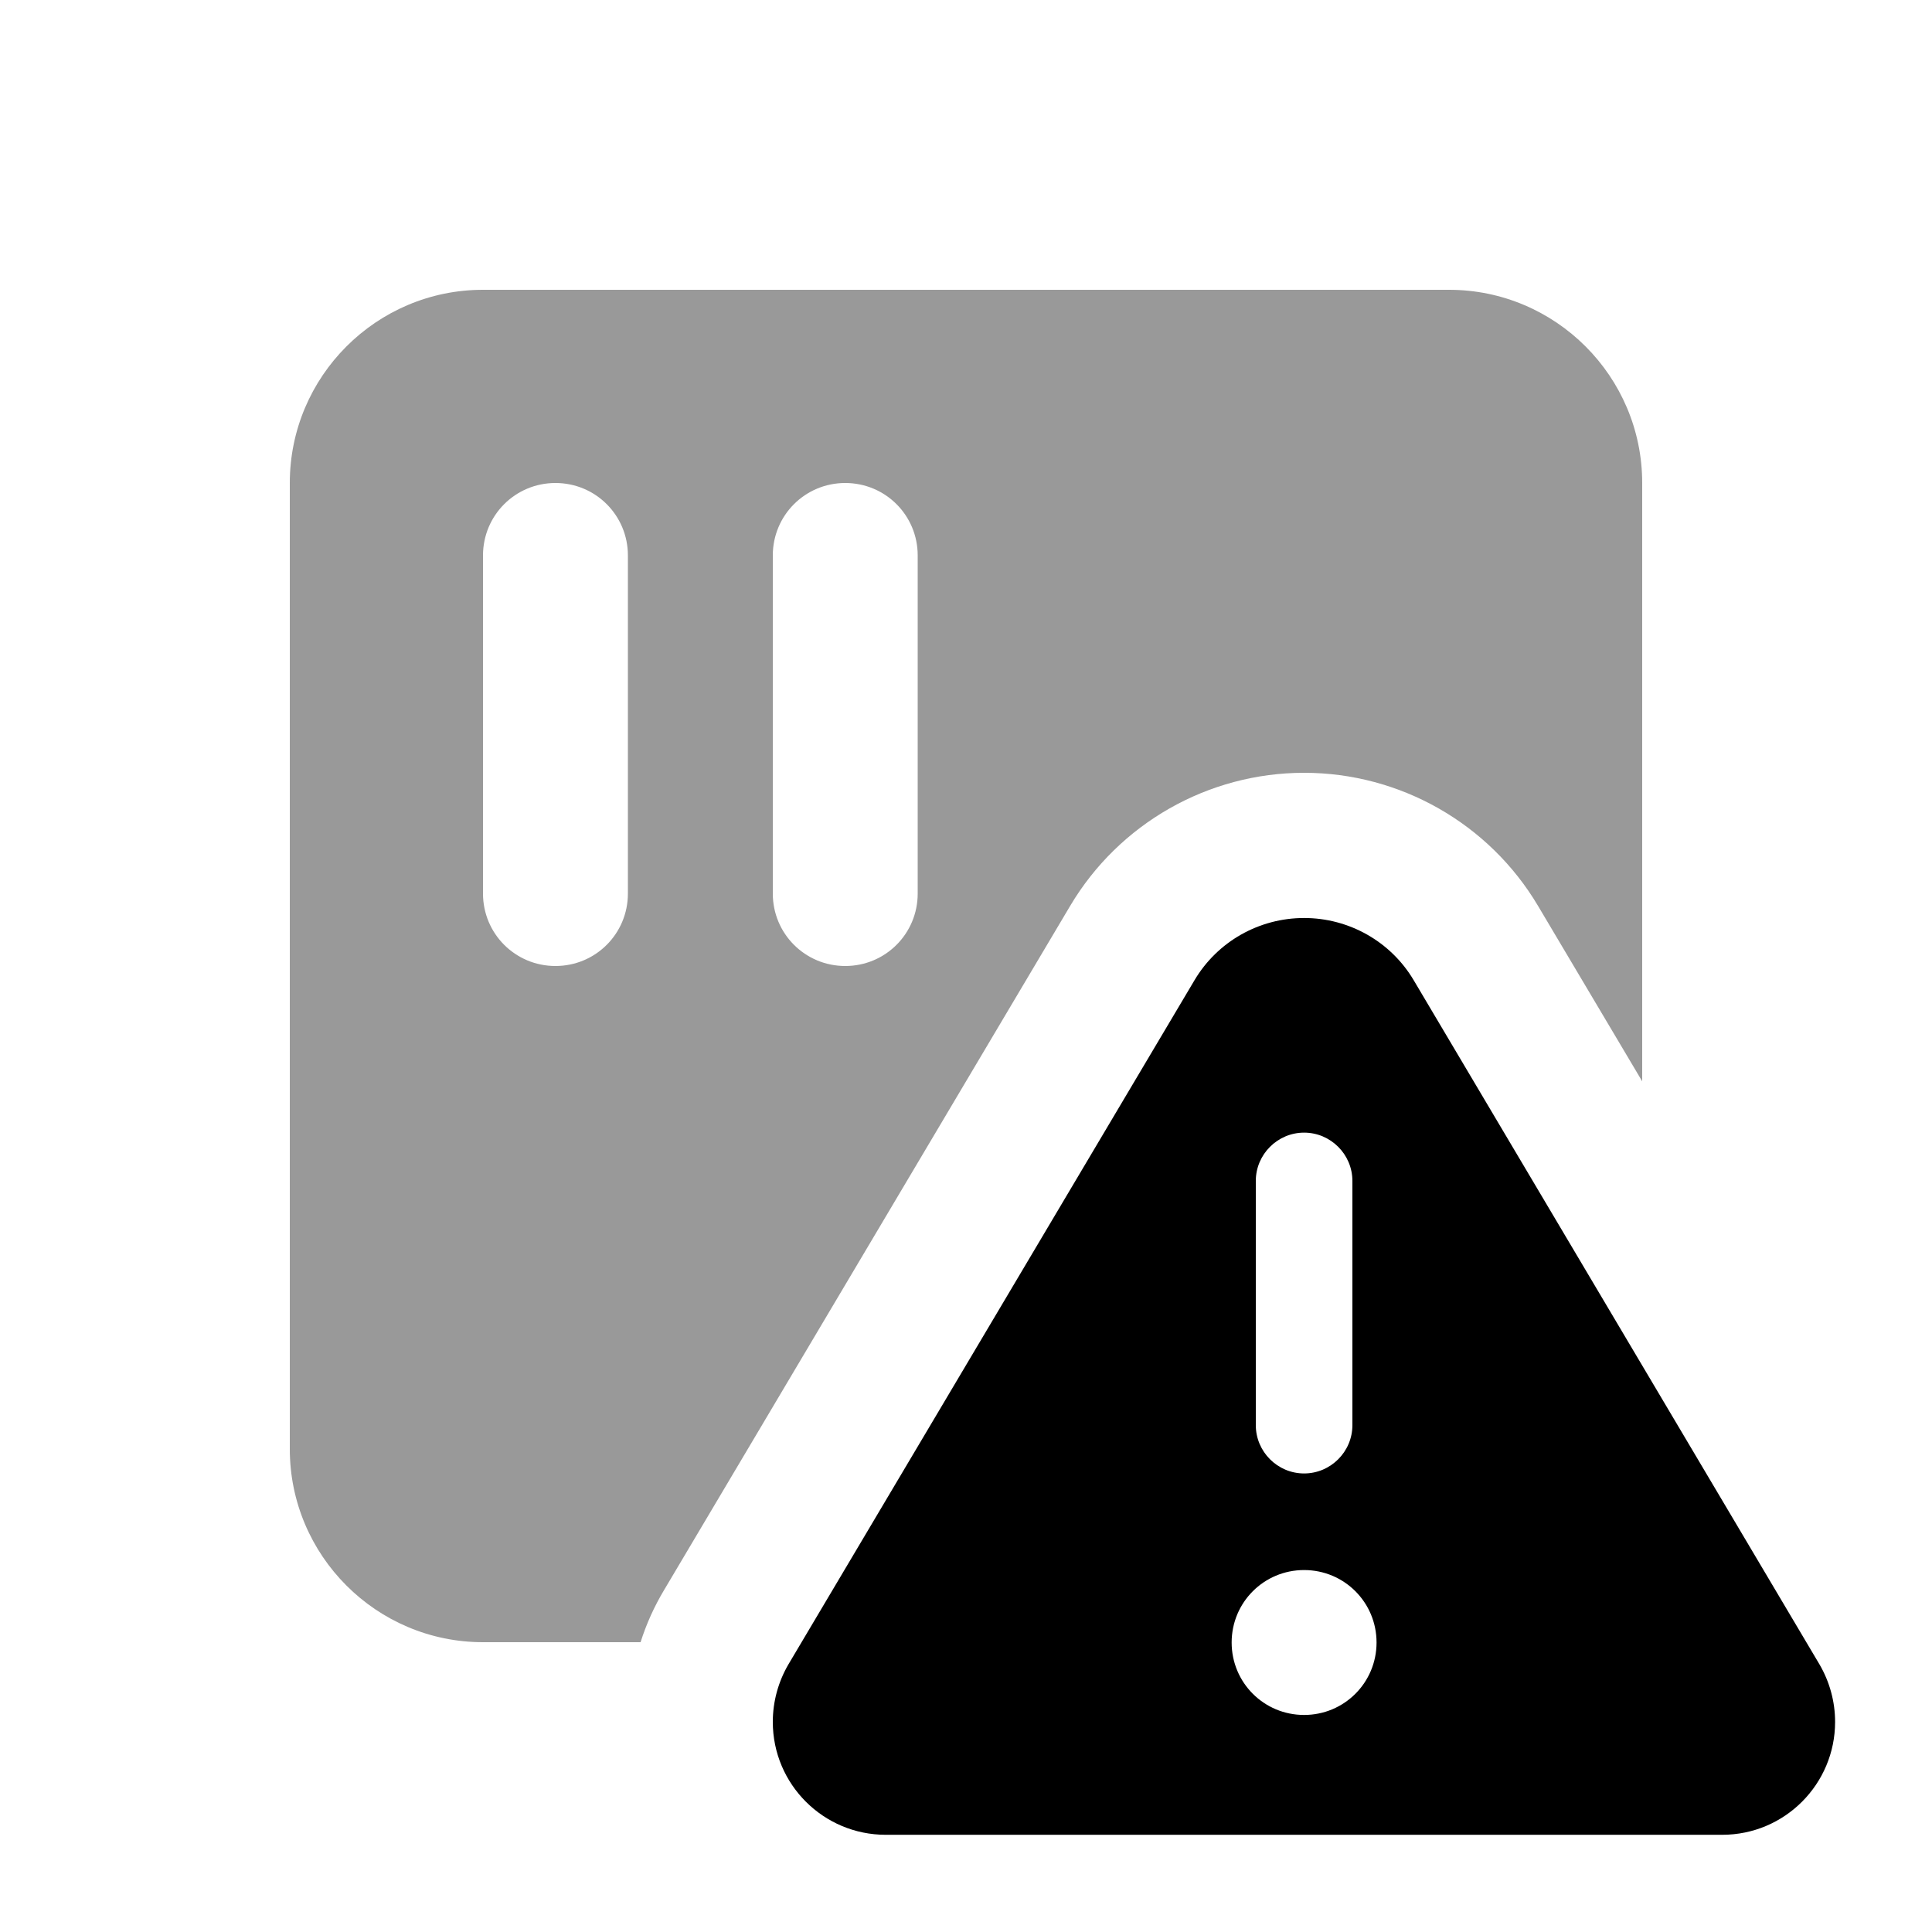
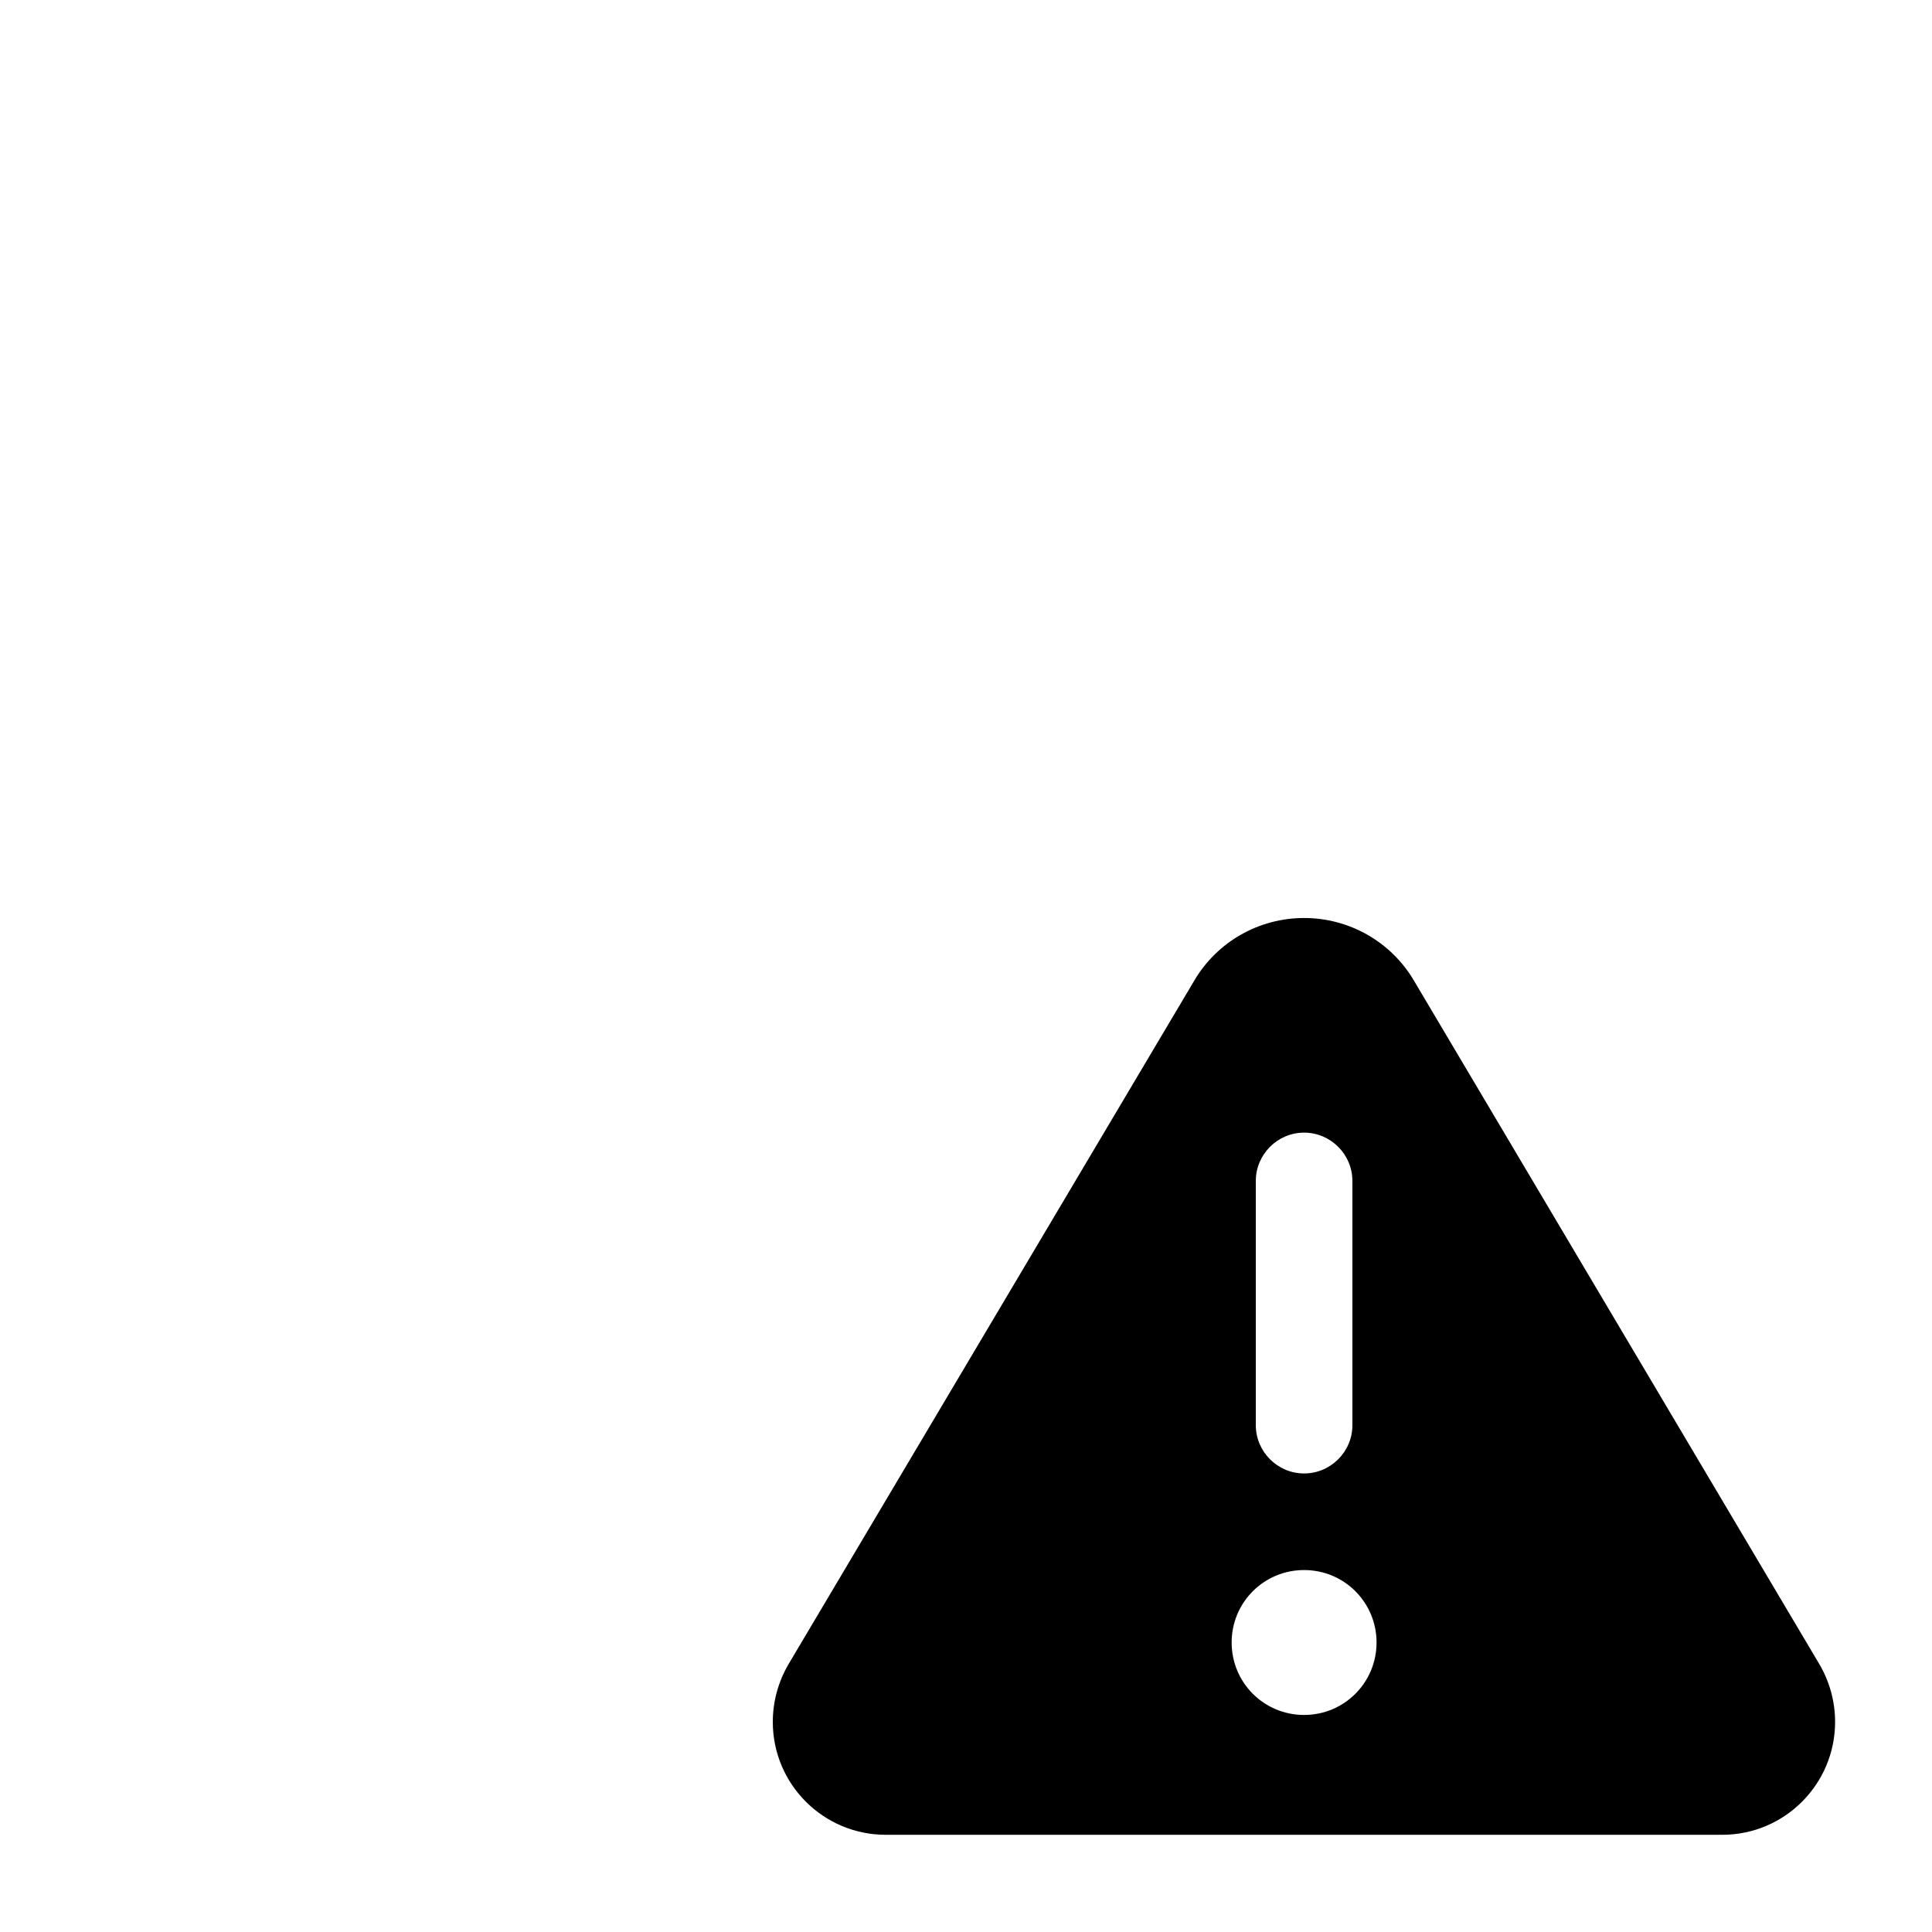
<svg xmlns="http://www.w3.org/2000/svg" viewBox="0 0 640 640">
-   <path opacity=".4" fill="currentColor" d="M96 160C96 124.7 124.7 96 160 96L480 96C515.3 96 544 124.7 544 160L544 358.2L509.5 300.1C493.3 272.8 463.8 256 432 256C400.2 256 370.7 272.8 354.5 300.1L220 526.7C216.7 532.2 214.1 538 212.2 544L160 544C124.7 544 96 515.3 96 480L96 160zM160 184L160 296C160 309.3 170.7 320 184 320C197.3 320 208 309.3 208 296L208 184C208 170.7 197.3 160 184 160C170.7 160 160 170.7 160 184zM256 184L256 296C256 309.3 266.7 320 280 320C293.3 320 304 309.3 304 296L304 184C304 170.7 293.3 160 280 160C266.7 160 256 170.7 256 184z" />
  <path fill="currentColor" d="M395.7 324.7L261.2 551.3C257.8 557.1 256 563.7 256 570.4C256 591.1 272.8 607.8 293.4 607.8L570.5 607.8C591.2 607.8 607.9 591 607.9 570.4C607.9 563.7 606.1 557.1 602.7 551.3L468.3 324.7C460.7 311.9 446.9 304.1 432 304.1C417.1 304.1 403.3 311.9 395.7 324.7zM432 375.2C440.8 375.2 448 382.4 448 391.2L448 472.1C448 480.9 440.8 488.1 432 488.1C423.2 488.1 416 480.9 416 472.1L416 391.2C416 382.4 423.2 375.2 432 375.2zM408 544.1C408 530.8 418.7 520.1 432 520.1C445.3 520.1 456 530.8 456 544.1C456 557.4 445.3 568.1 432 568.1C418.7 568.1 408 557.4 408 544.1z" />
</svg>